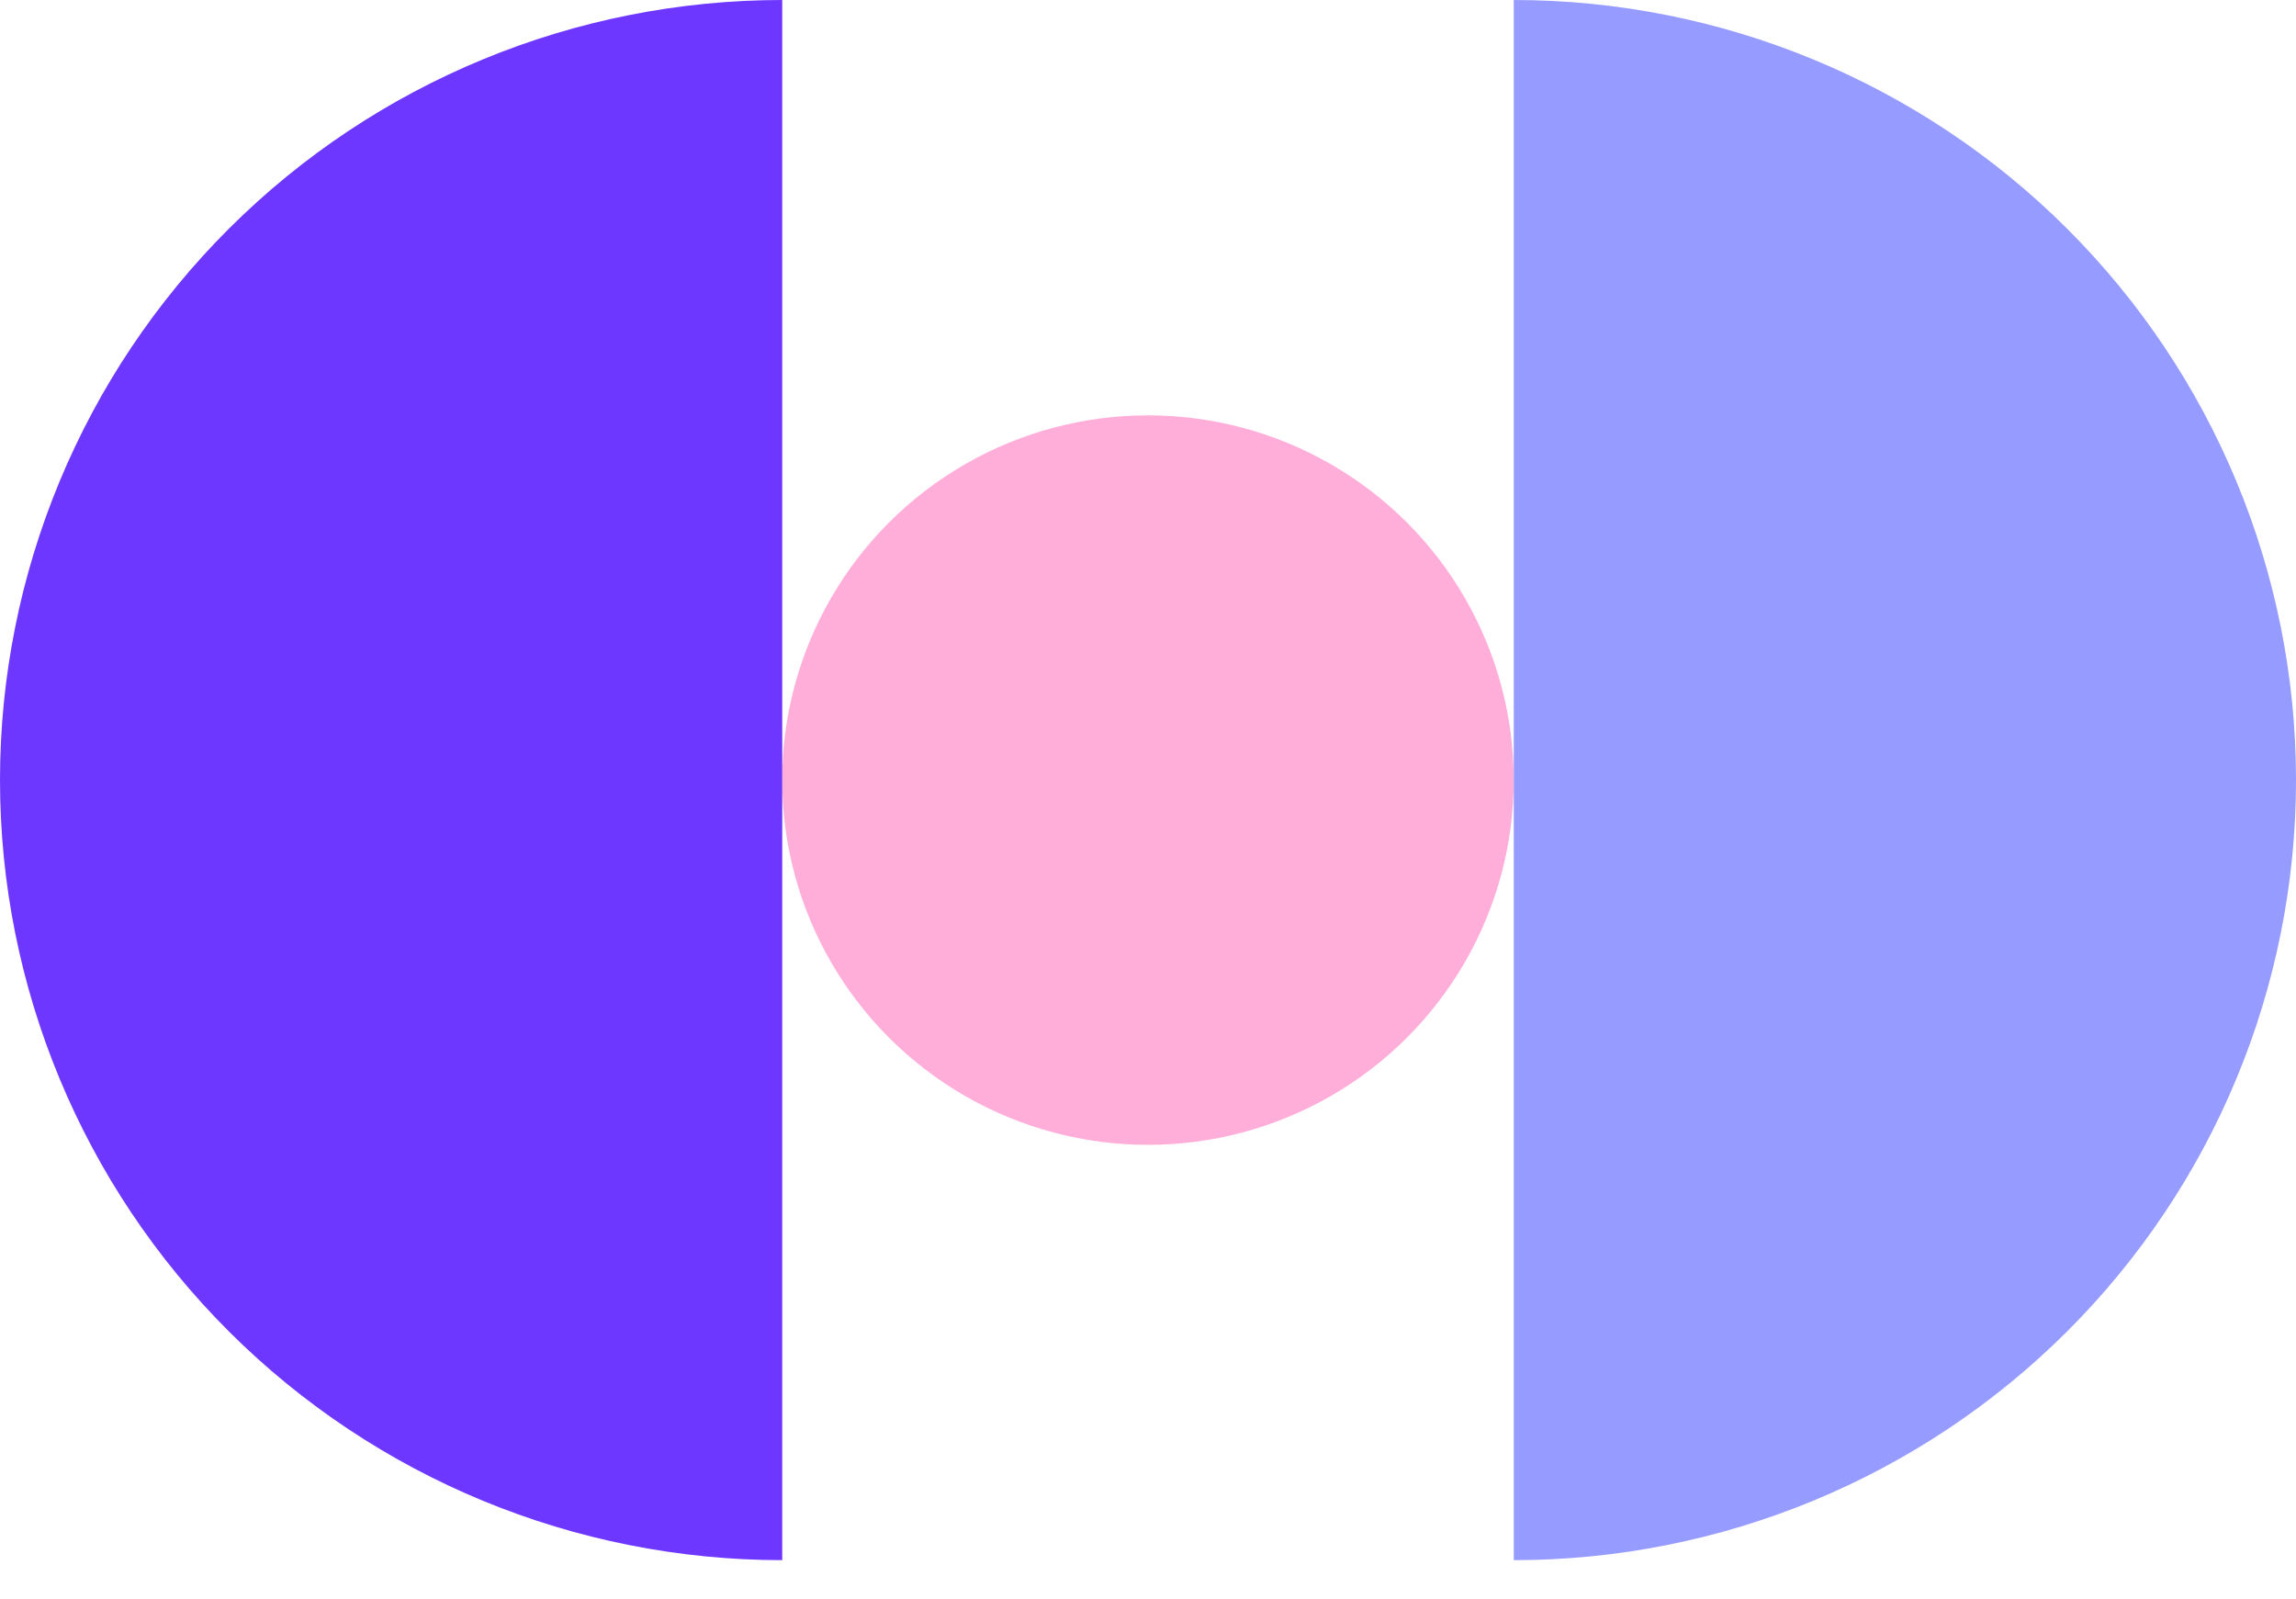
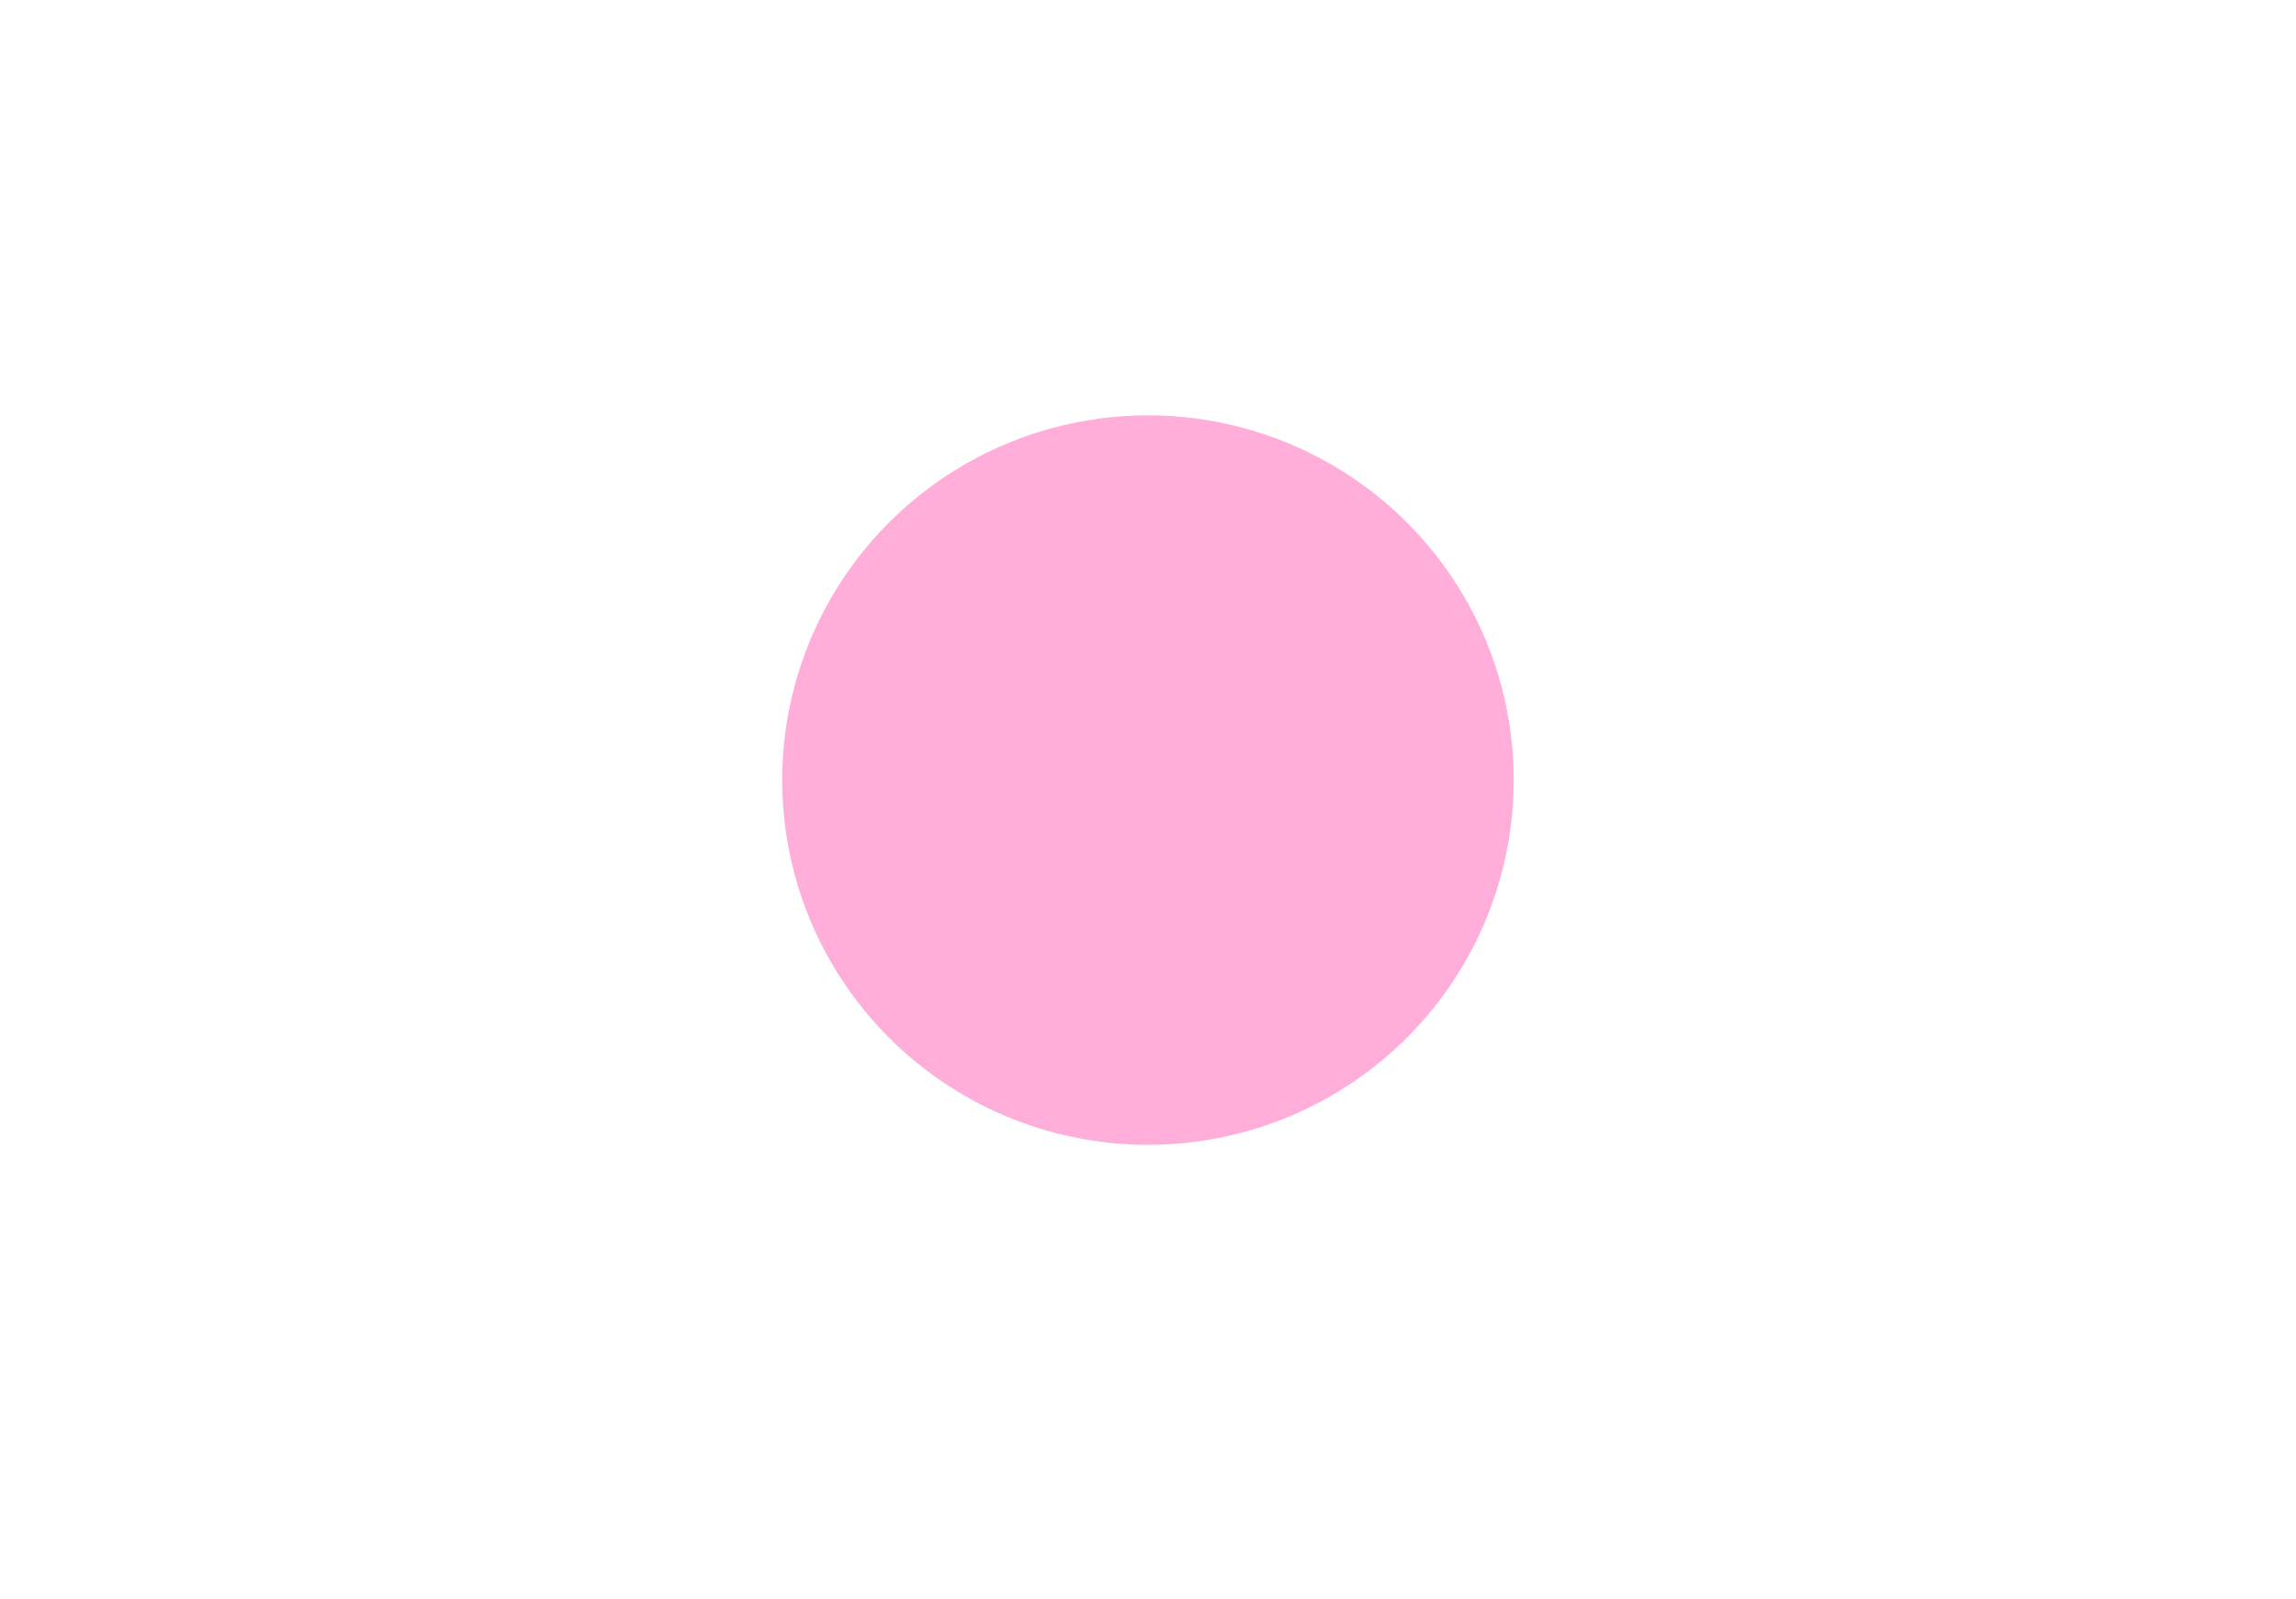
<svg xmlns="http://www.w3.org/2000/svg" width="56" height="39" viewBox="0 0 56 39" fill="none">
  <ellipse cx="27.999" cy="19.026" rx="8.921" ry="8.896" fill="#FFAEDA" />
-   <path d="M19.079 38.051C14.019 38.051 9.166 36.046 5.588 32.478C2.01 28.91 -1.40763e-07 24.071 0 19.025C1.40763e-07 13.979 2.01 9.14 5.588 5.572C9.166 2.004 14.019 -6.01711e-08 19.079 0L19.079 19.025L19.079 38.051Z" fill="#6D37FF" />
-   <path d="M36.921 38.051C41.981 38.051 46.834 36.046 50.412 32.478C53.99 28.91 56 24.071 56 19.025C56 13.979 53.99 9.14 50.412 5.572C46.834 2.004 41.981 -6.01711e-08 36.921 0L36.921 19.025L36.921 38.051Z" fill="#969BFF" />
</svg>